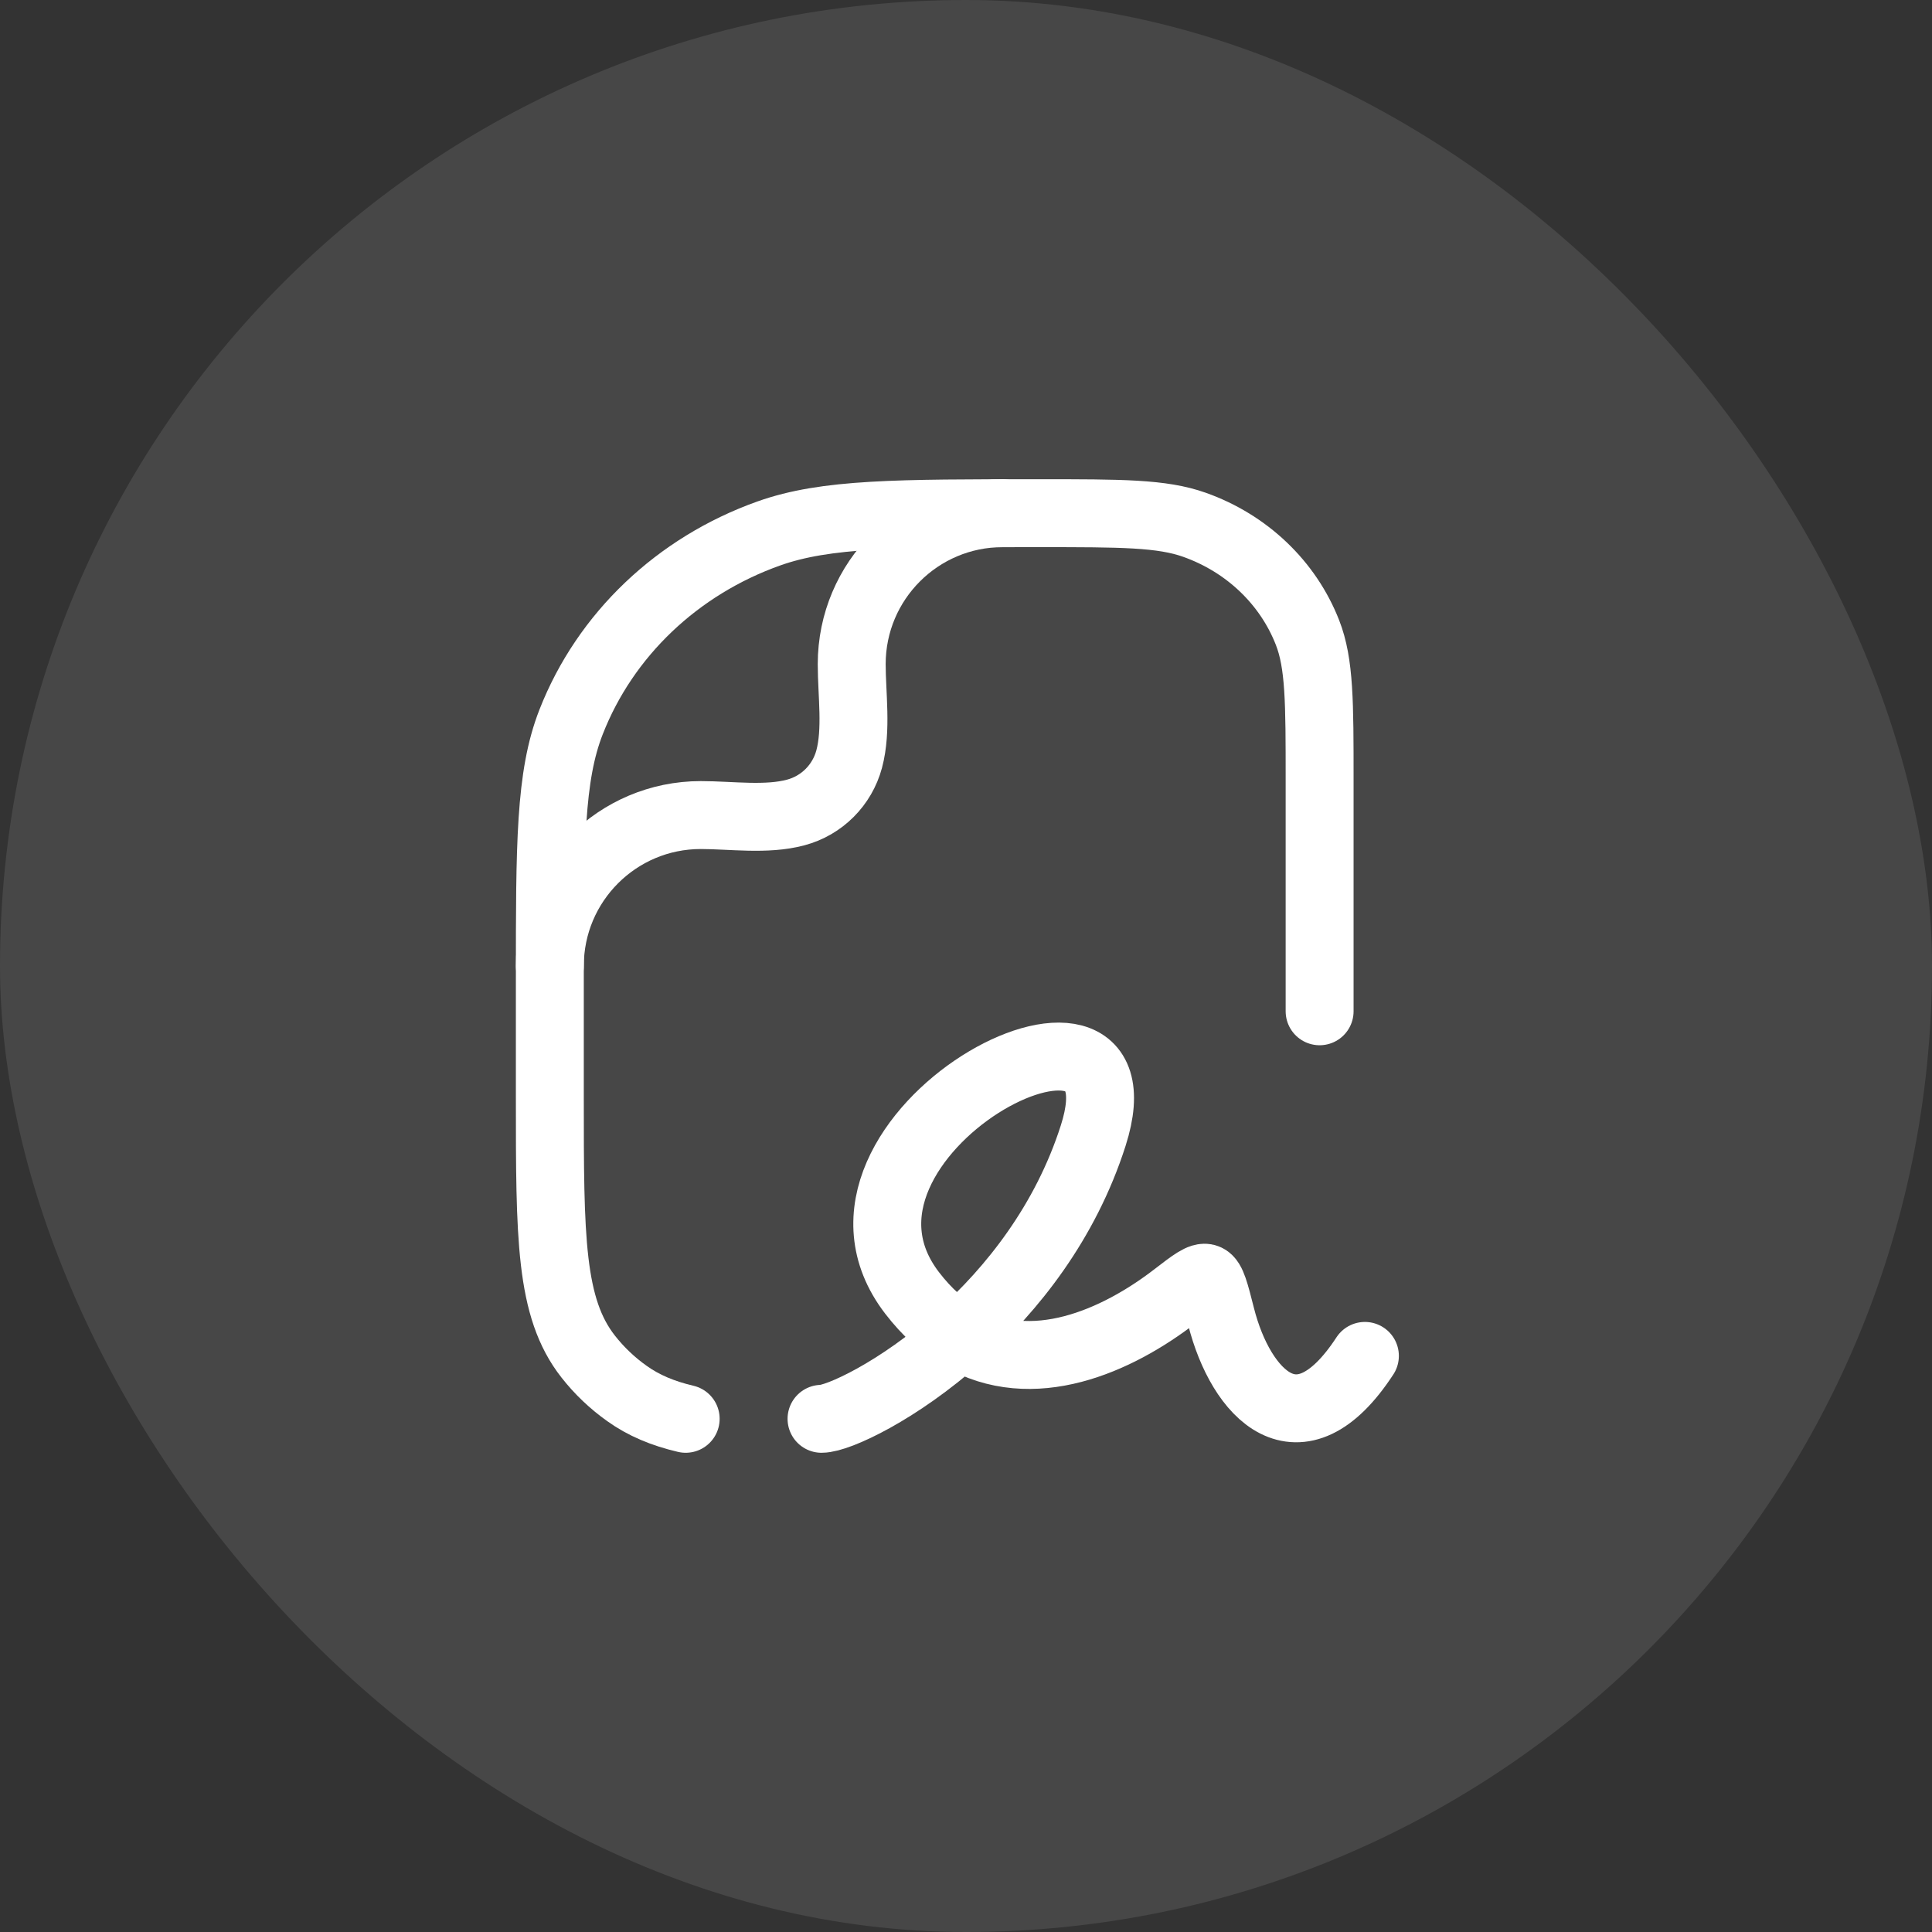
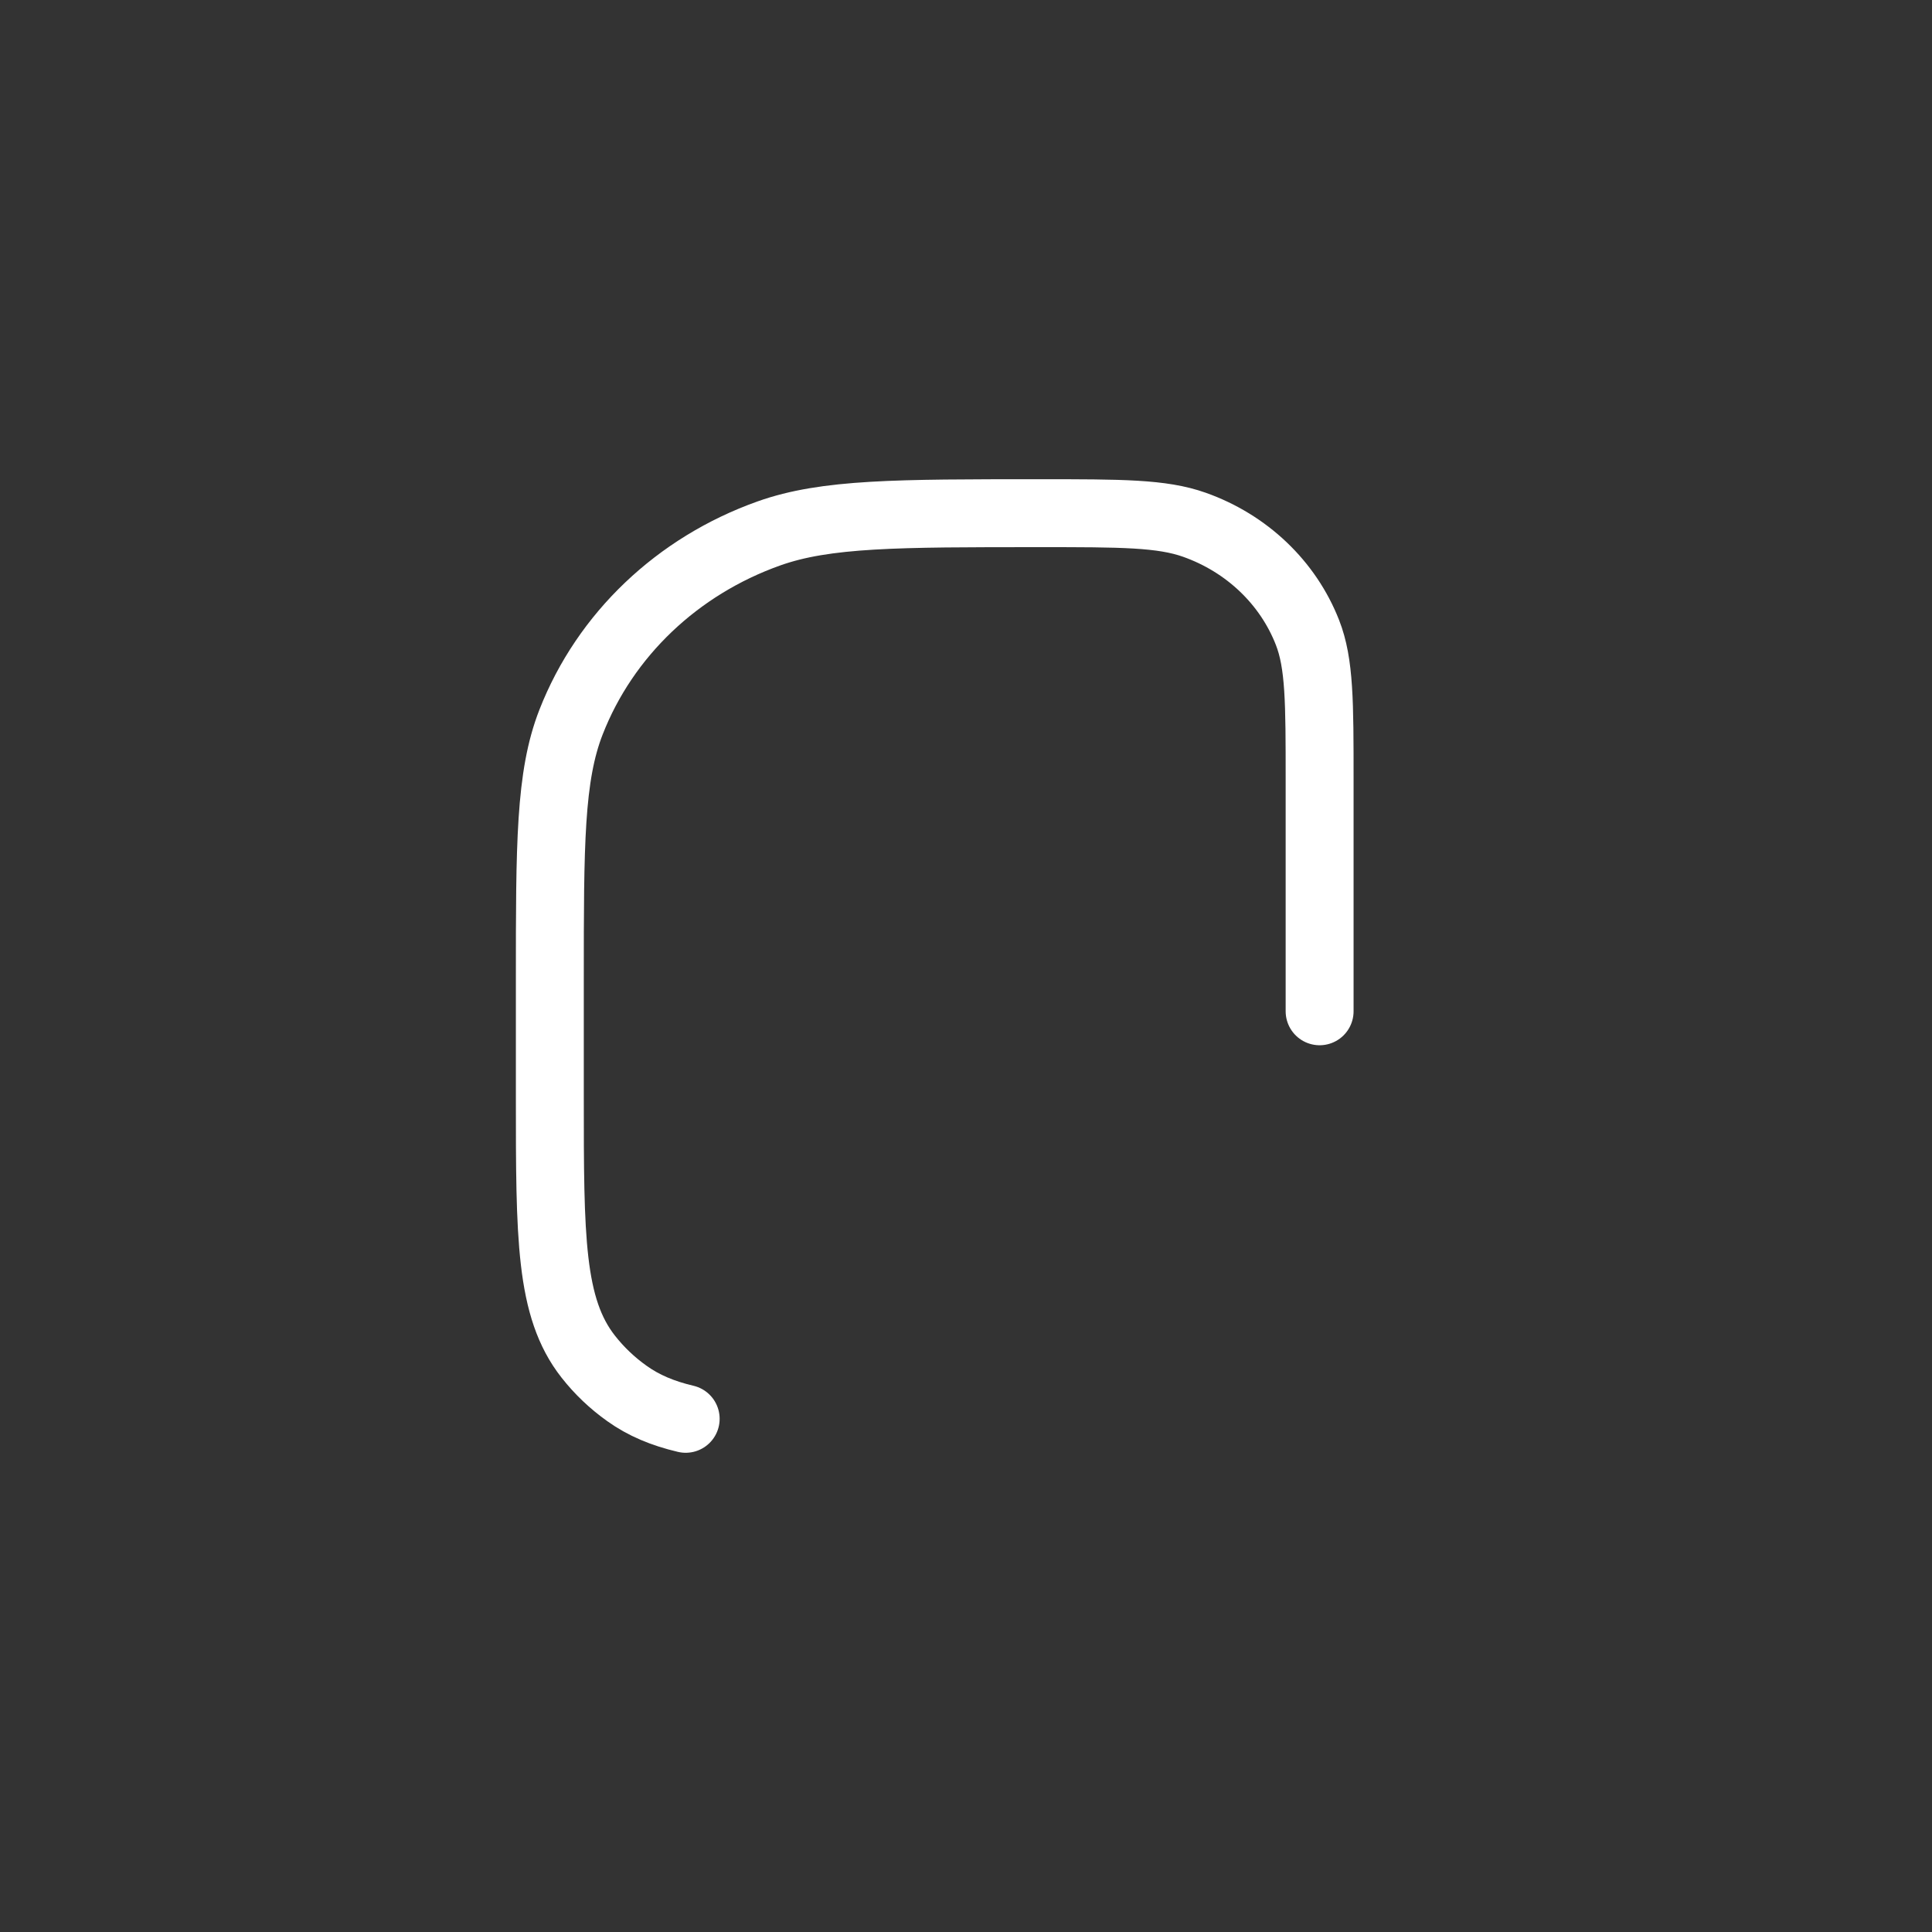
<svg xmlns="http://www.w3.org/2000/svg" width="32" height="32" viewBox="0 0 32 32" fill="none">
  <rect x="0" y="0" width="32" height="32" fill="#333333" stroke="none" />
-   <rect width="32" height="32" rx="16" fill="white" fill-opacity="0.1" />
-   <path d="M13.607 23.5C13.877 23.5 14.876 23.044 15.895 22.133M15.895 22.133C16.763 21.356 17.647 20.248 18.107 18.809C19.107 15.681 13.107 18.809 15.107 21.415C15.354 21.736 15.618 21.97 15.895 22.133ZM15.895 22.133C17.096 22.844 18.506 22.206 19.46 21.471C19.752 21.246 19.898 21.134 19.985 21.169C20.072 21.204 20.123 21.405 20.225 21.807C20.551 23.093 21.514 24.131 22.607 22.458" stroke="white" stroke-width="1.125" stroke-linecap="round" stroke-linejoin="round" />
  <path d="M21.857 16.75V12.918C21.857 11.632 21.857 10.989 21.656 10.476C21.333 9.65 20.65 8.999 19.784 8.692C19.245 8.5 18.57 8.5 17.221 8.5C14.86 8.5 13.679 8.5 12.736 8.835C11.22 9.374 10.024 10.513 9.459 11.958C9.107 12.856 9.107 13.982 9.107 16.232V18.164C9.107 20.495 9.107 21.66 9.743 22.47C9.925 22.702 10.141 22.908 10.385 23.081C10.66 23.278 10.975 23.41 11.357 23.5" stroke="white" stroke-width="1.125" stroke-linecap="round" stroke-linejoin="round" />
-   <path d="M9.107 16C9.107 14.619 10.227 13.5 11.607 13.5C12.107 13.5 12.695 13.588 13.181 13.457C13.612 13.342 13.949 13.005 14.065 12.573C14.195 12.088 14.107 11.499 14.107 11C14.107 9.619 15.227 8.5 16.607 8.5" stroke="white" stroke-width="1.125" stroke-linecap="round" stroke-linejoin="round" />
</svg>